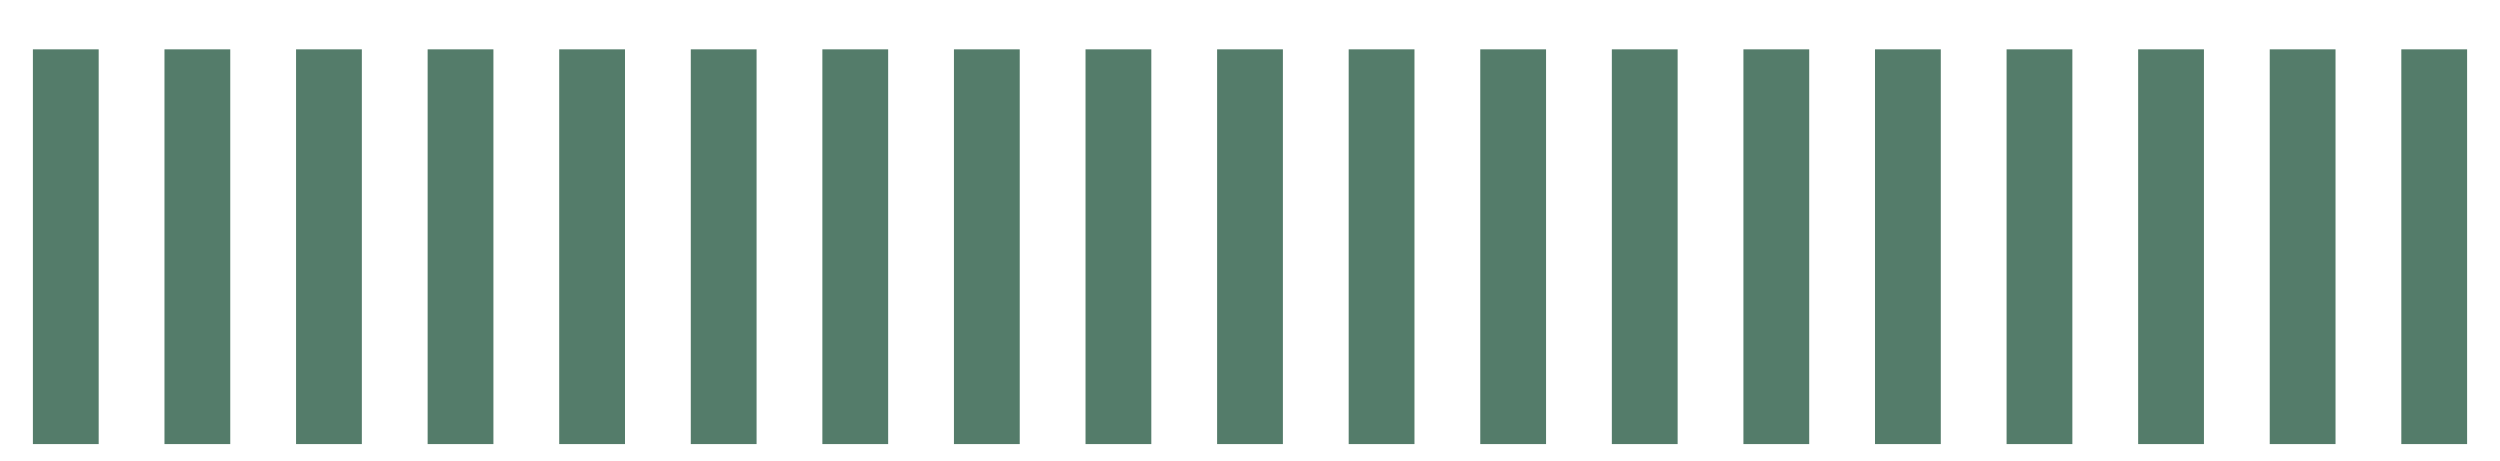
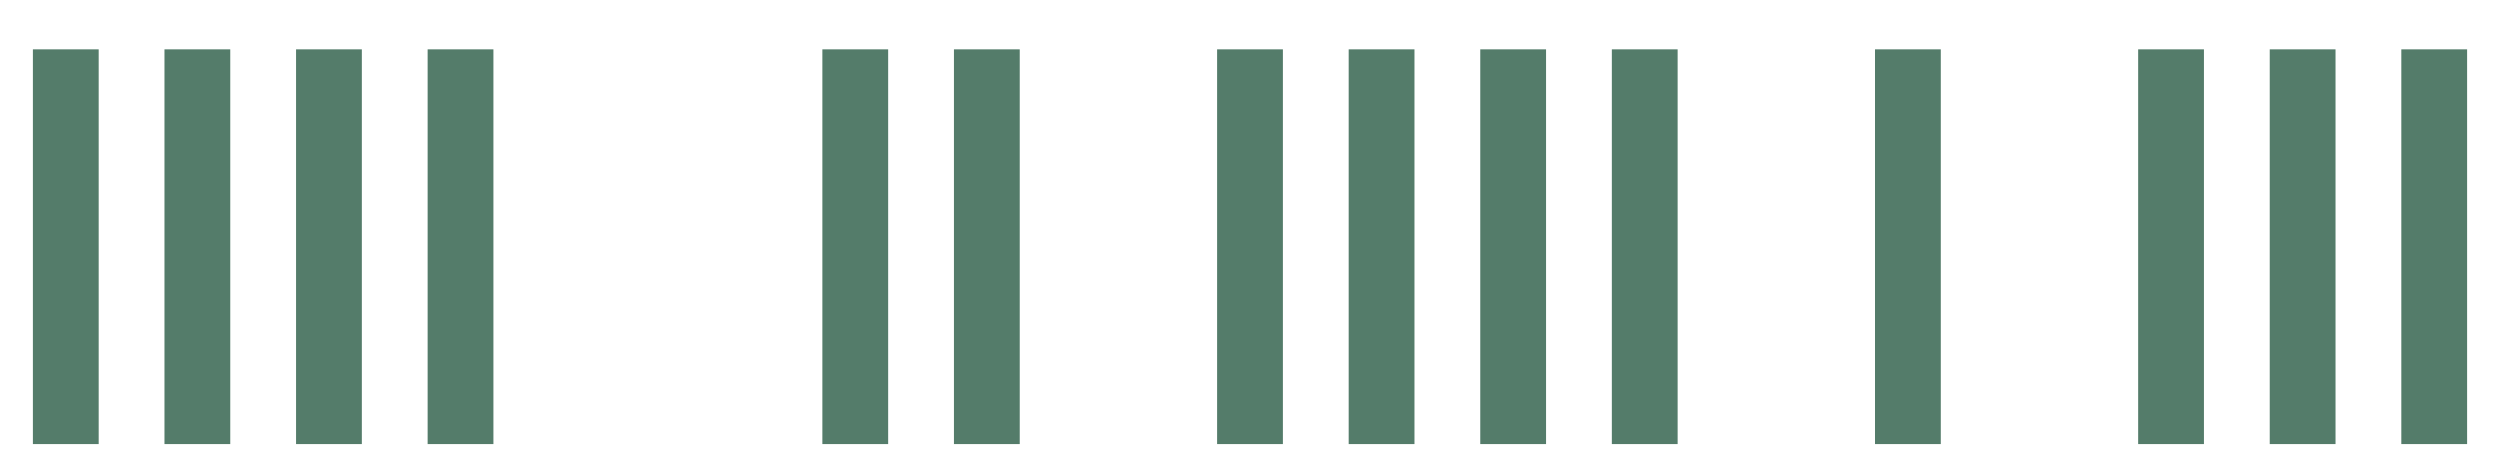
<svg xmlns="http://www.w3.org/2000/svg" fill="none" height="100%" overflow="visible" preserveAspectRatio="none" style="display: block;" viewBox="0 0 38 7" width="100%">
  <g id="Scale">
    <path d="M1 0.75V6.75" id="Vector 16" stroke="#547C6A" />
    <path d="M3 0.75V6.75" id="Vector 17" stroke="#547C6A" />
    <path d="M5 0.75V6.75" id="Vector 18" stroke="#547C6A" />
    <path d="M7 0.75V6.75" id="Vector 19" stroke="#547C6A" />
-     <path d="M9 0.75V6.75" id="Vector 20" stroke="#547C6A" />
-     <path d="M11 0.75V6.75" id="Vector 21" stroke="#547C6A" />
    <path d="M13 0.75V6.75" id="Vector 22" stroke="#547C6A" />
    <path d="M15 0.75V6.75" id="Vector 23" stroke="#547C6A" />
-     <path d="M17 0.75V6.75" id="Vector 24" stroke="#547C6A" />
    <path d="M19 0.75V6.75" id="Vector 25" stroke="#547C6A" />
    <path d="M21 0.75V6.75" id="Vector 26" stroke="#547C6A" />
    <path d="M23 0.75V6.75" id="Vector 27" stroke="#547C6A" />
    <path d="M25 0.75V6.75" id="Vector 28" stroke="#547C6A" />
-     <path d="M27 0.75V6.75" id="Vector 29" stroke="#547C6A" />
    <path d="M29 0.75V6.75" id="Vector 30" stroke="#547C6A" />
-     <path d="M31 0.75V6.75" id="Vector 31" stroke="#547C6A" />
    <path d="M33 0.75V6.75" id="Vector 32" stroke="#547C6A" />
    <path d="M35 0.75V6.75" id="Vector 33" stroke="#547C6A" />
    <path d="M37 0.75V6.75" id="Vector 34" stroke="#547C6A" />
  </g>
</svg>